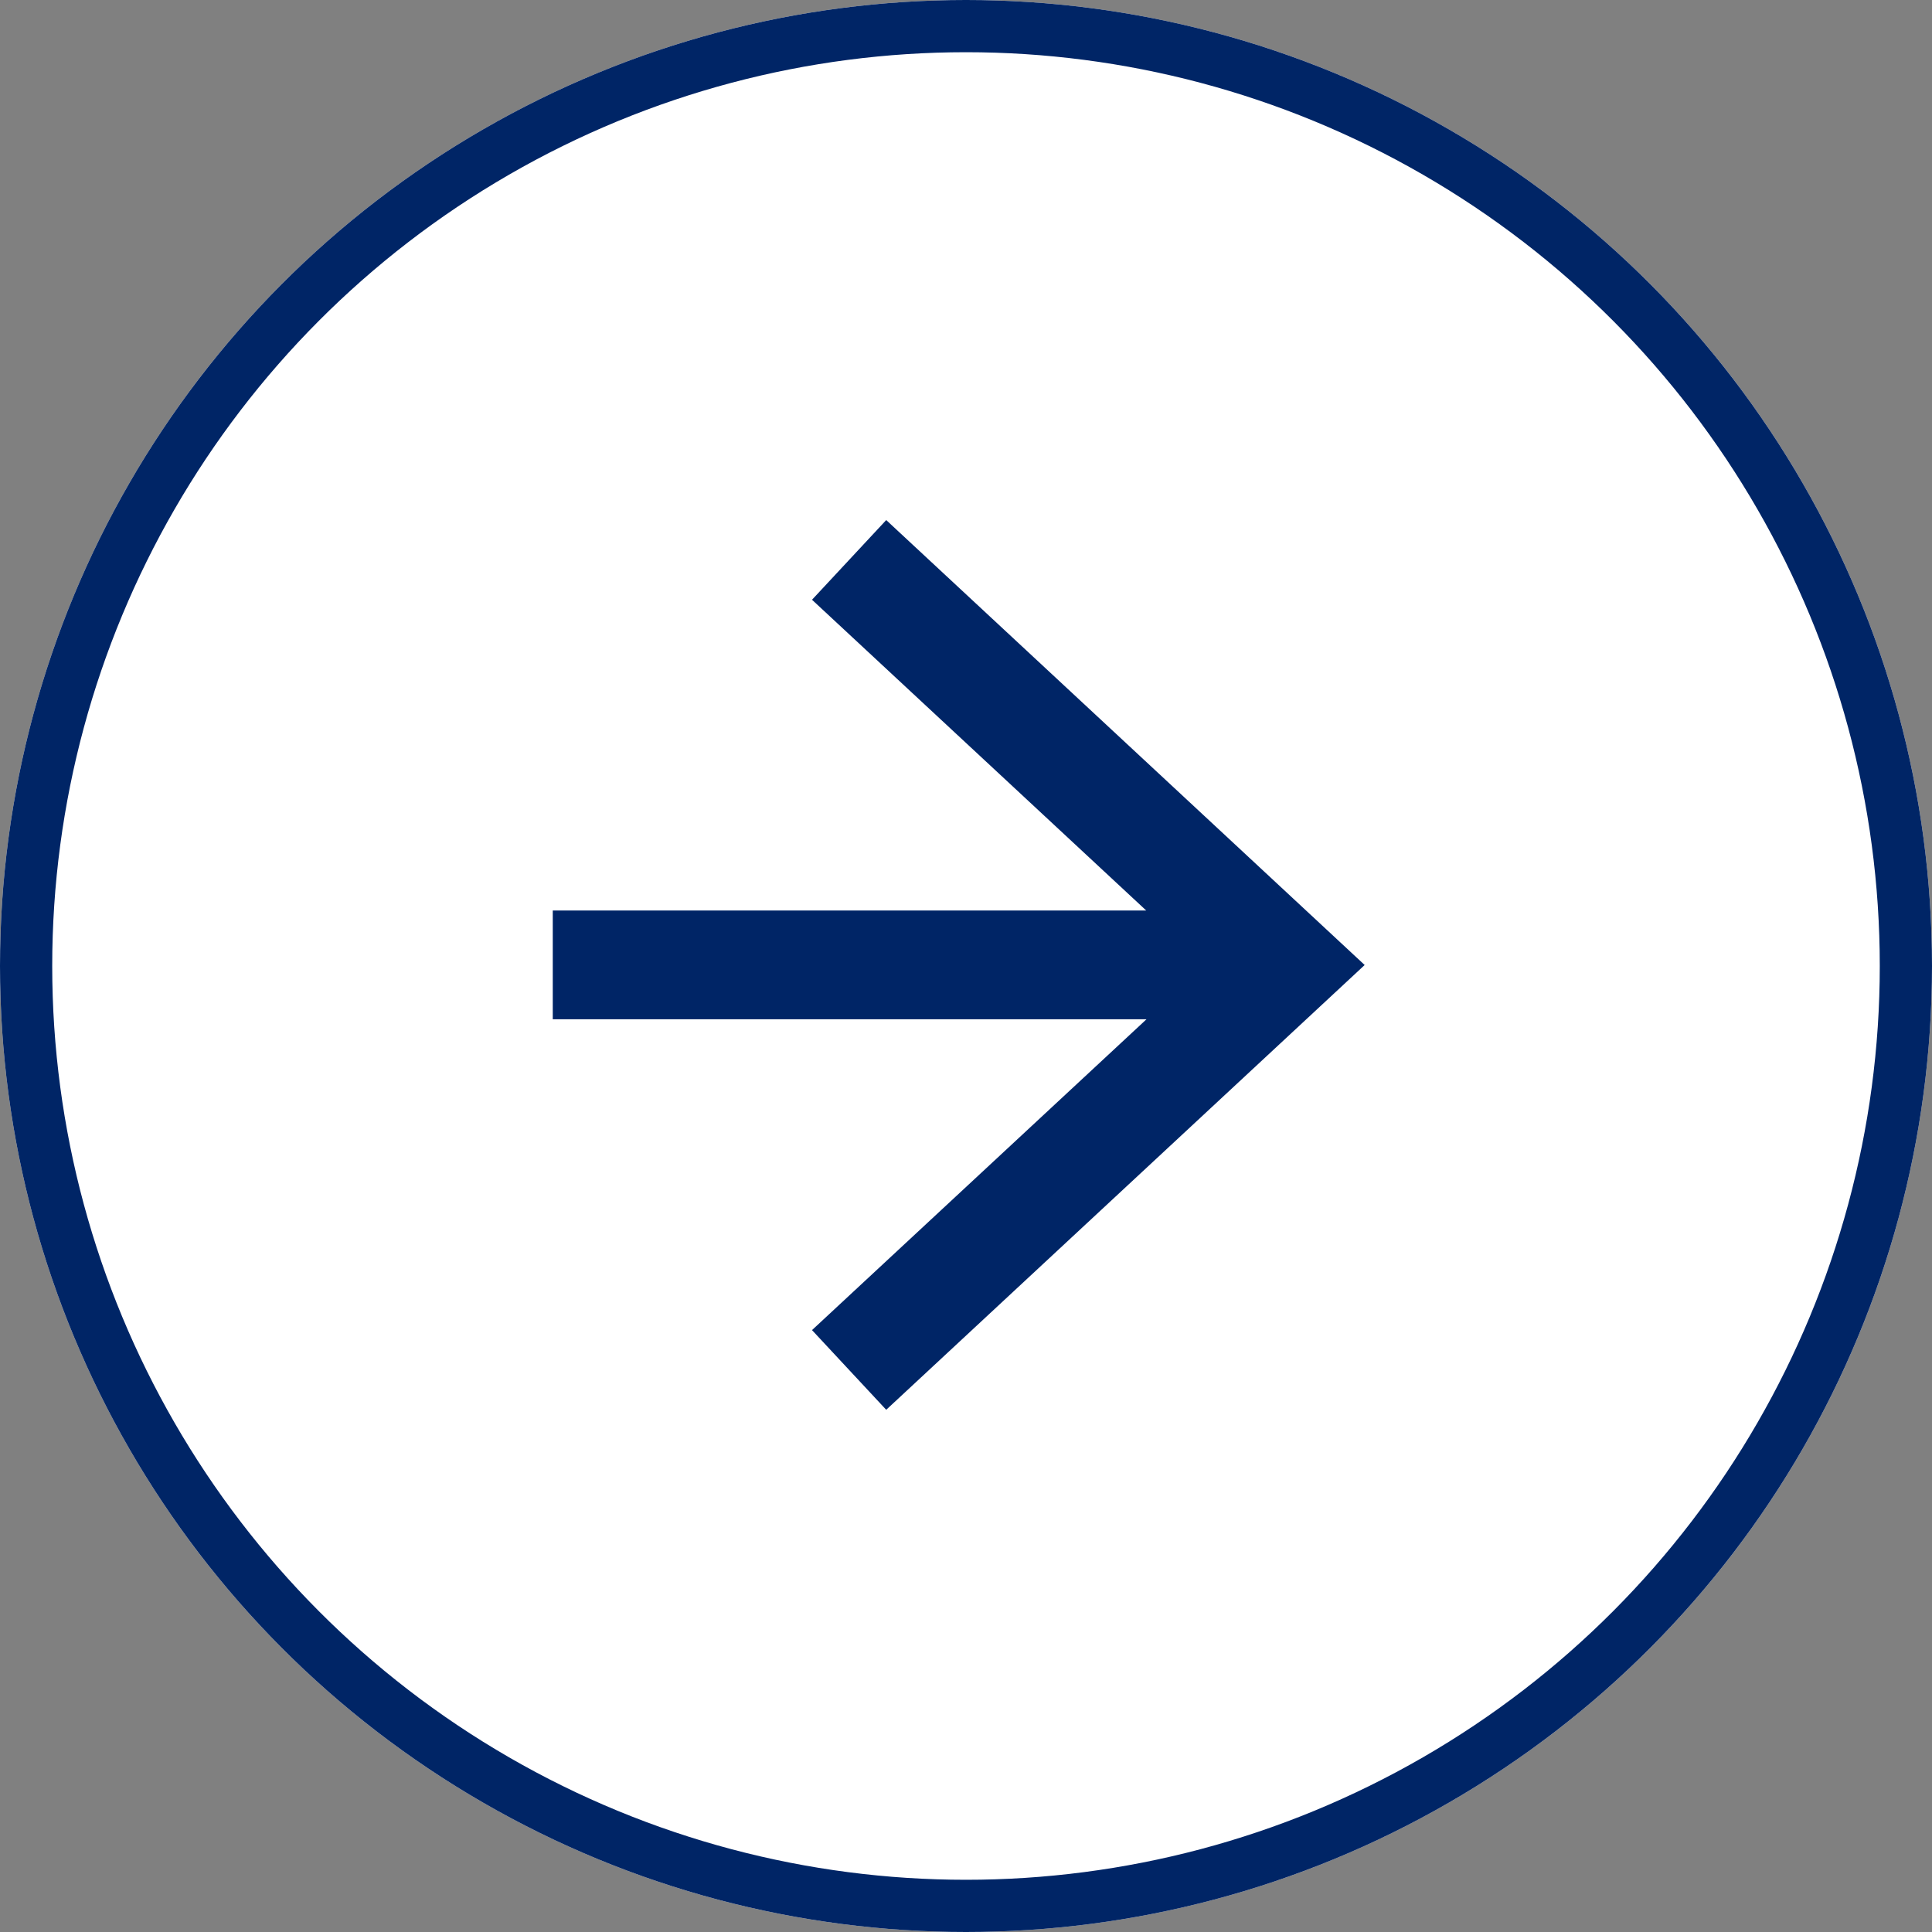
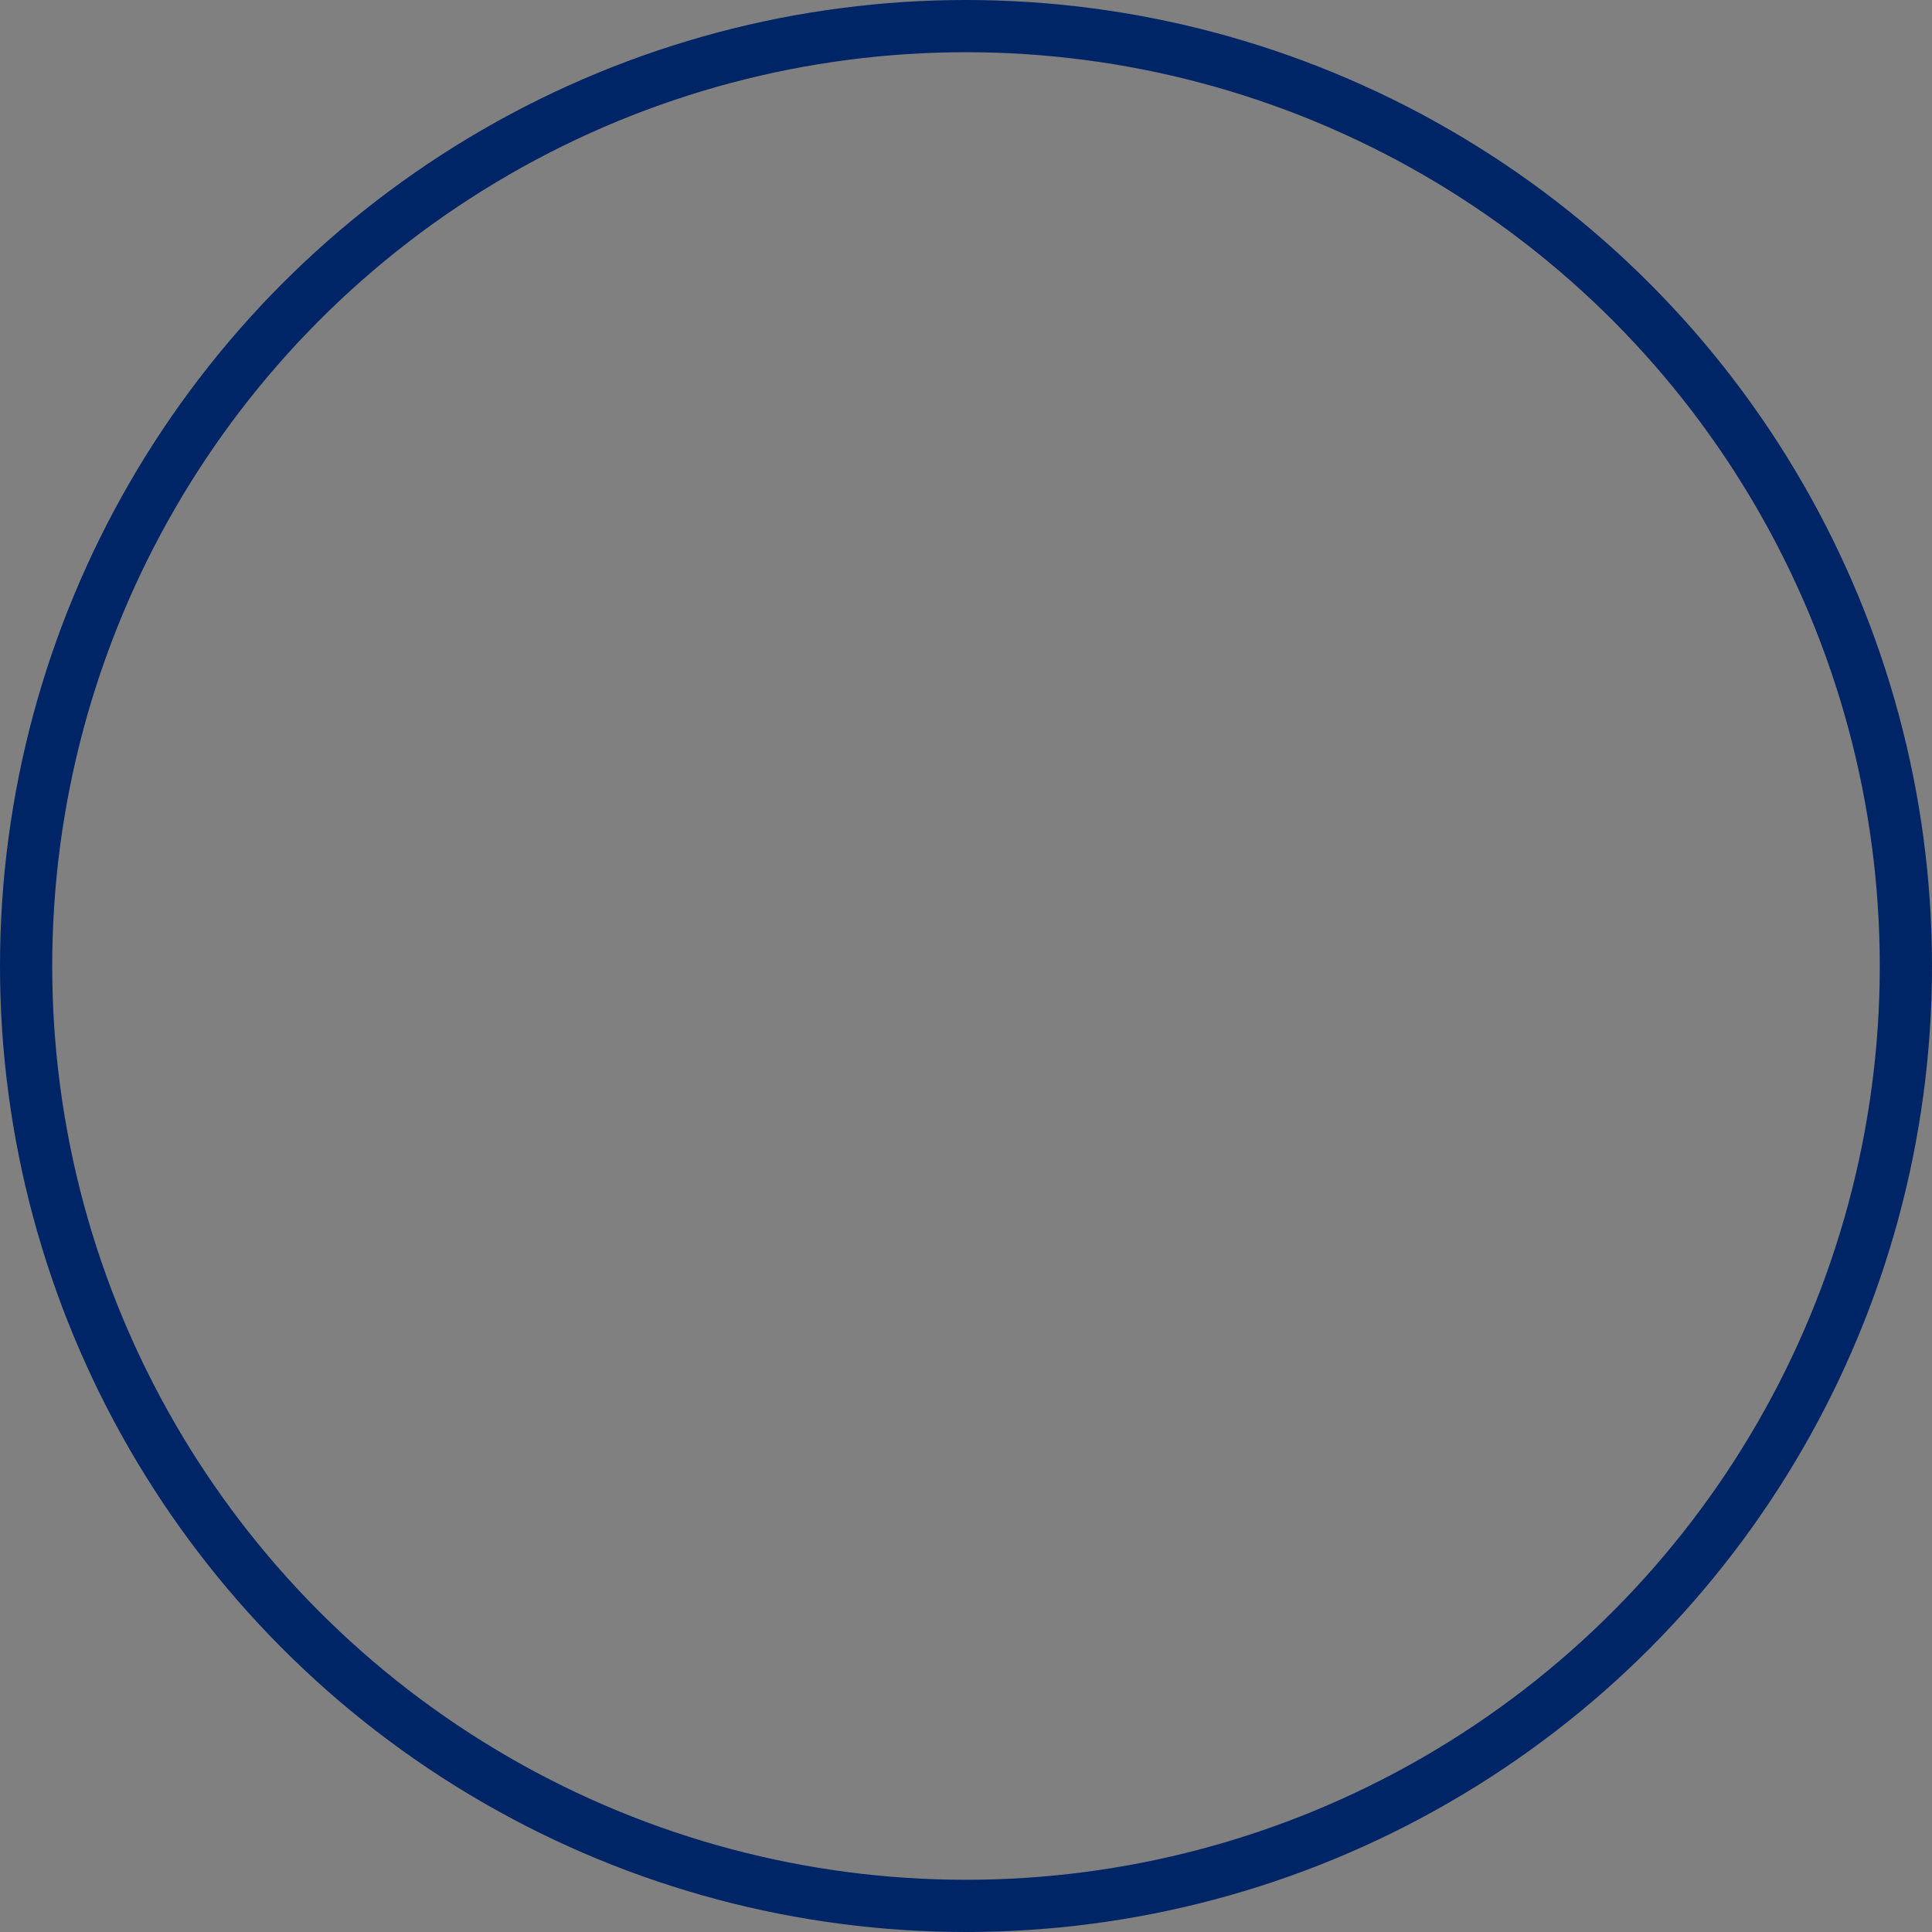
<svg xmlns="http://www.w3.org/2000/svg" width="37" height="37" viewBox="0 0 37 37">
  <rect x="0" y="0" width="37" height="37" fill="#808080" stroke="none" />
  <g id="Group_491" data-name="Group 491" transform="translate(-287.594 -910.504)">
    <g id="Ellipse_1" data-name="Ellipse 1" transform="translate(287.594 910.504)" fill="#fff" stroke="#002566" stroke-width="1">
-       <circle cx="18.5" cy="18.5" r="18.5" stroke="none" />
      <circle cx="18.5" cy="18.5" r="18" fill="none" />
    </g>
-     <path id="Path_446" data-name="Path 446" d="M6.386,0,4.965,1.526l6.4,5.951H0V9.56H11.371L4.965,15.513l1.421,1.526,9.163-8.518Z" transform="translate(298.18 920.464)" fill="#002566" />
  </g>
</svg>